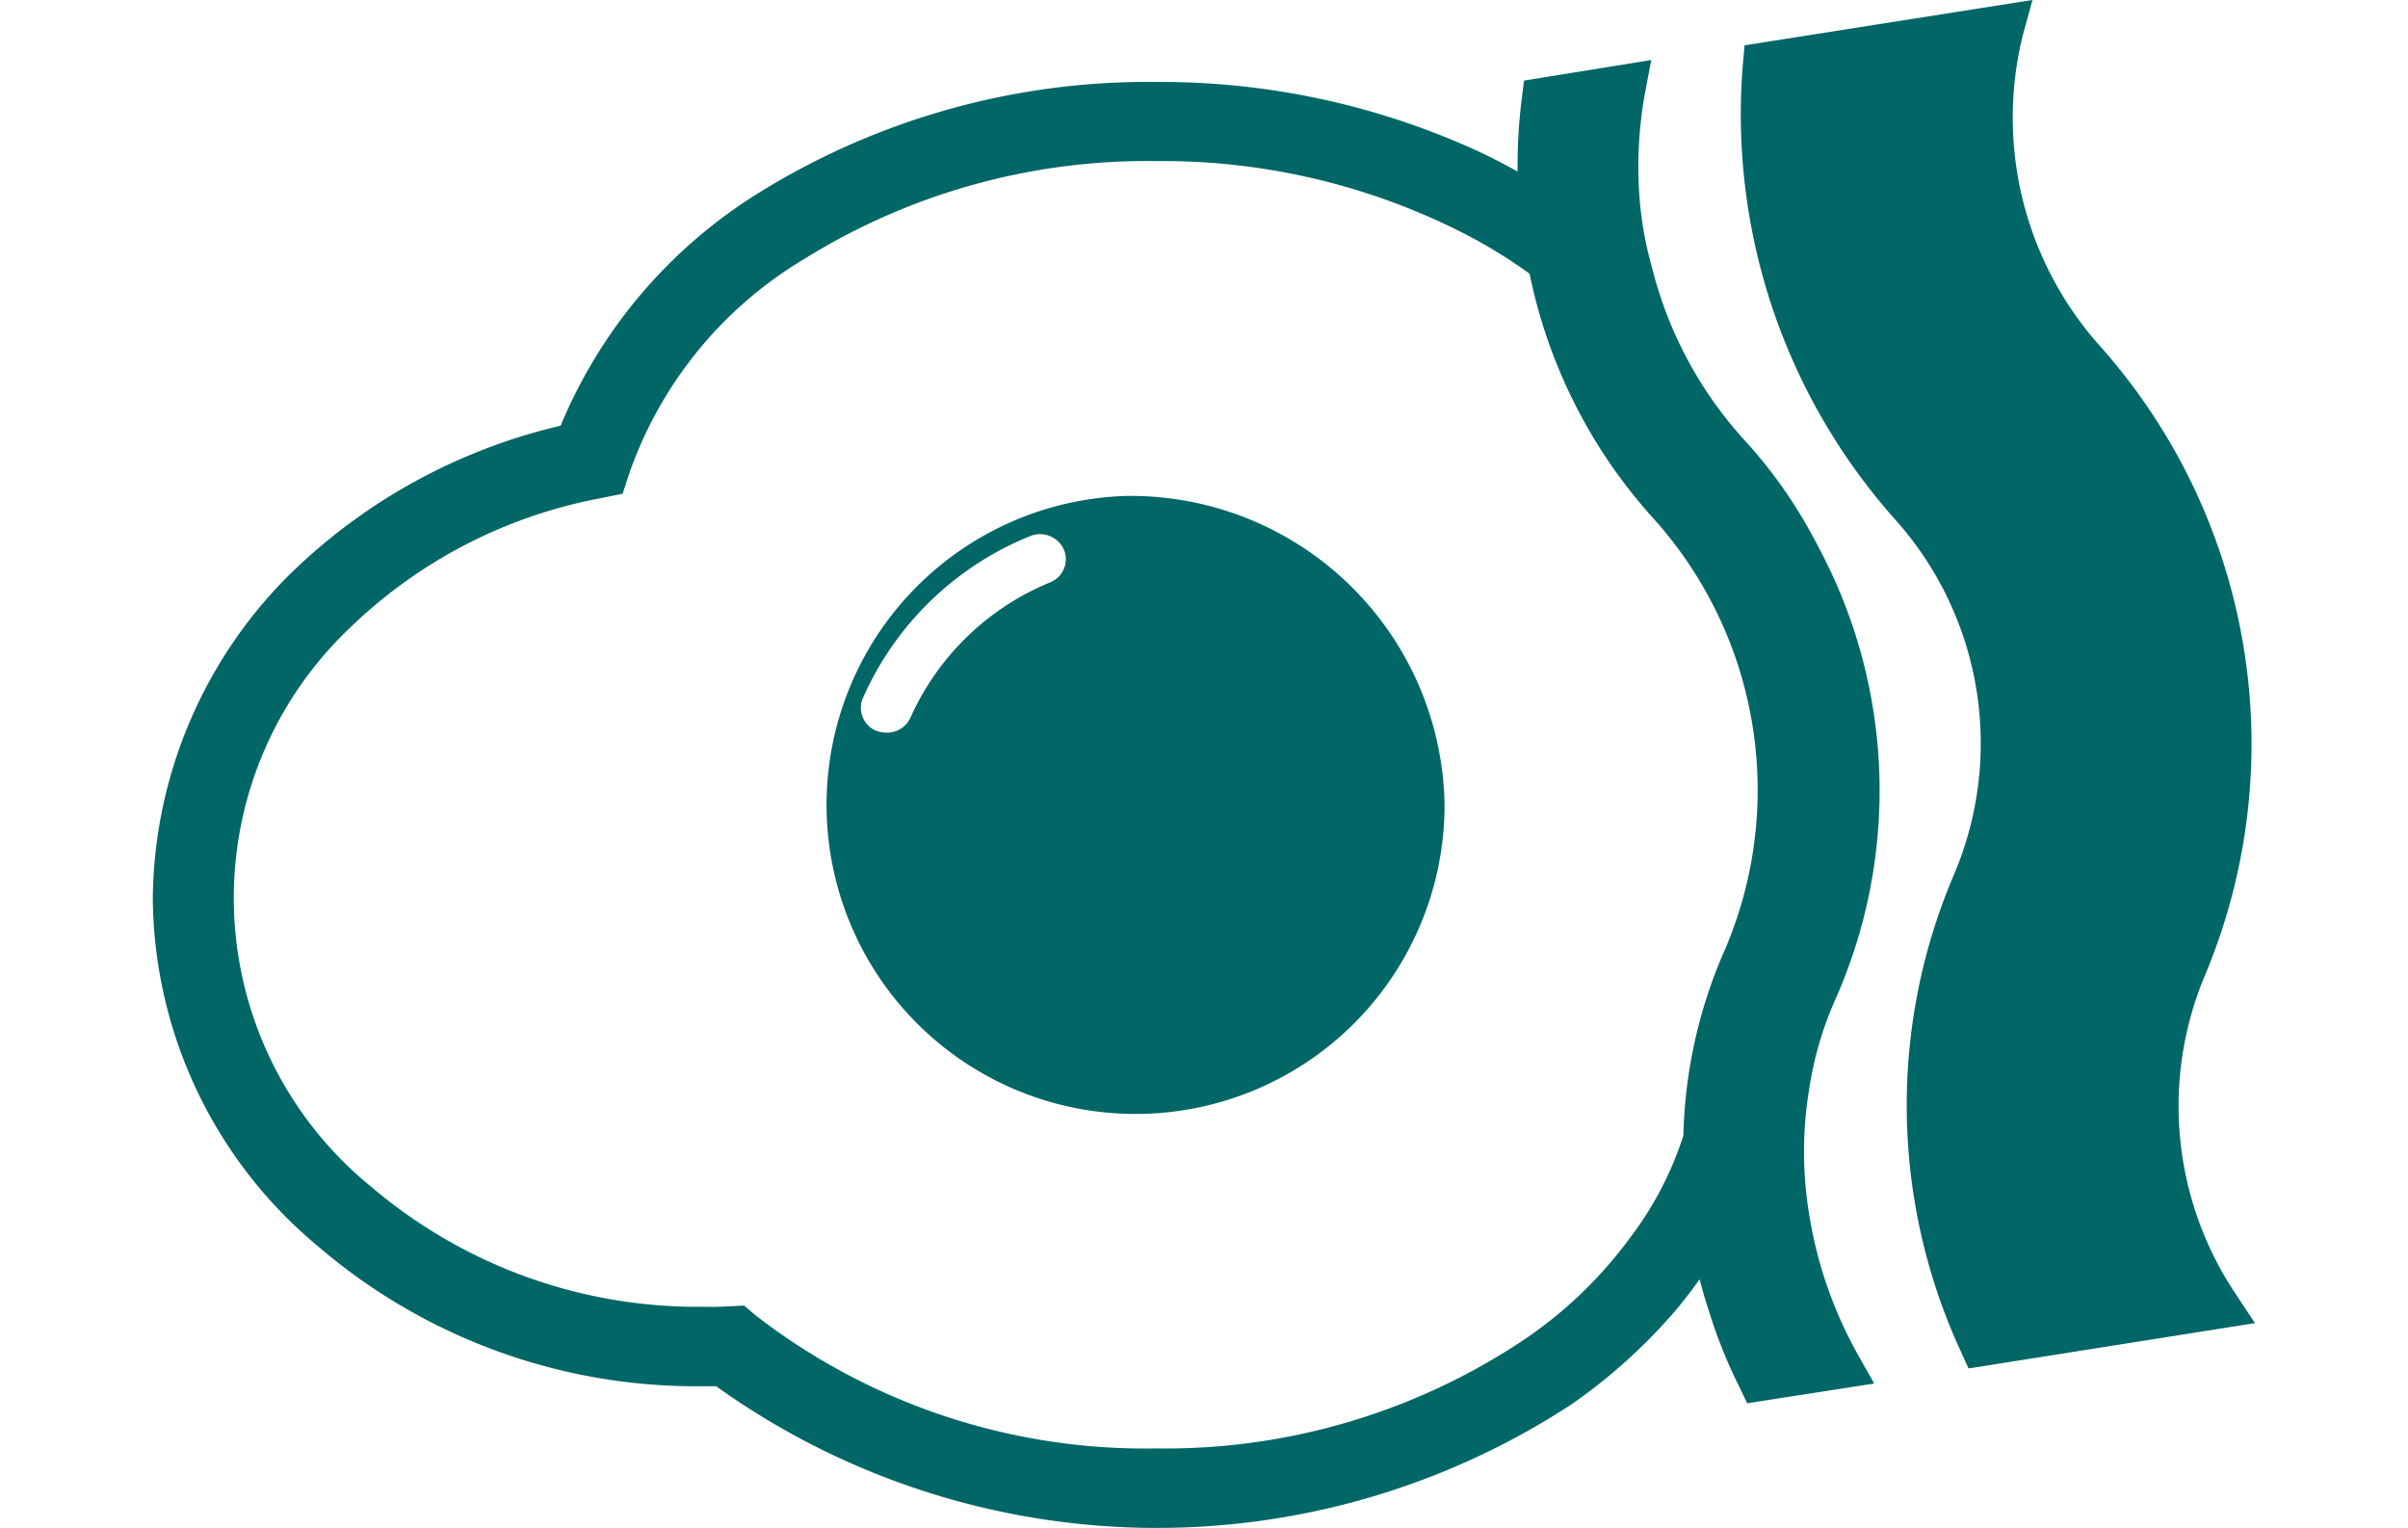
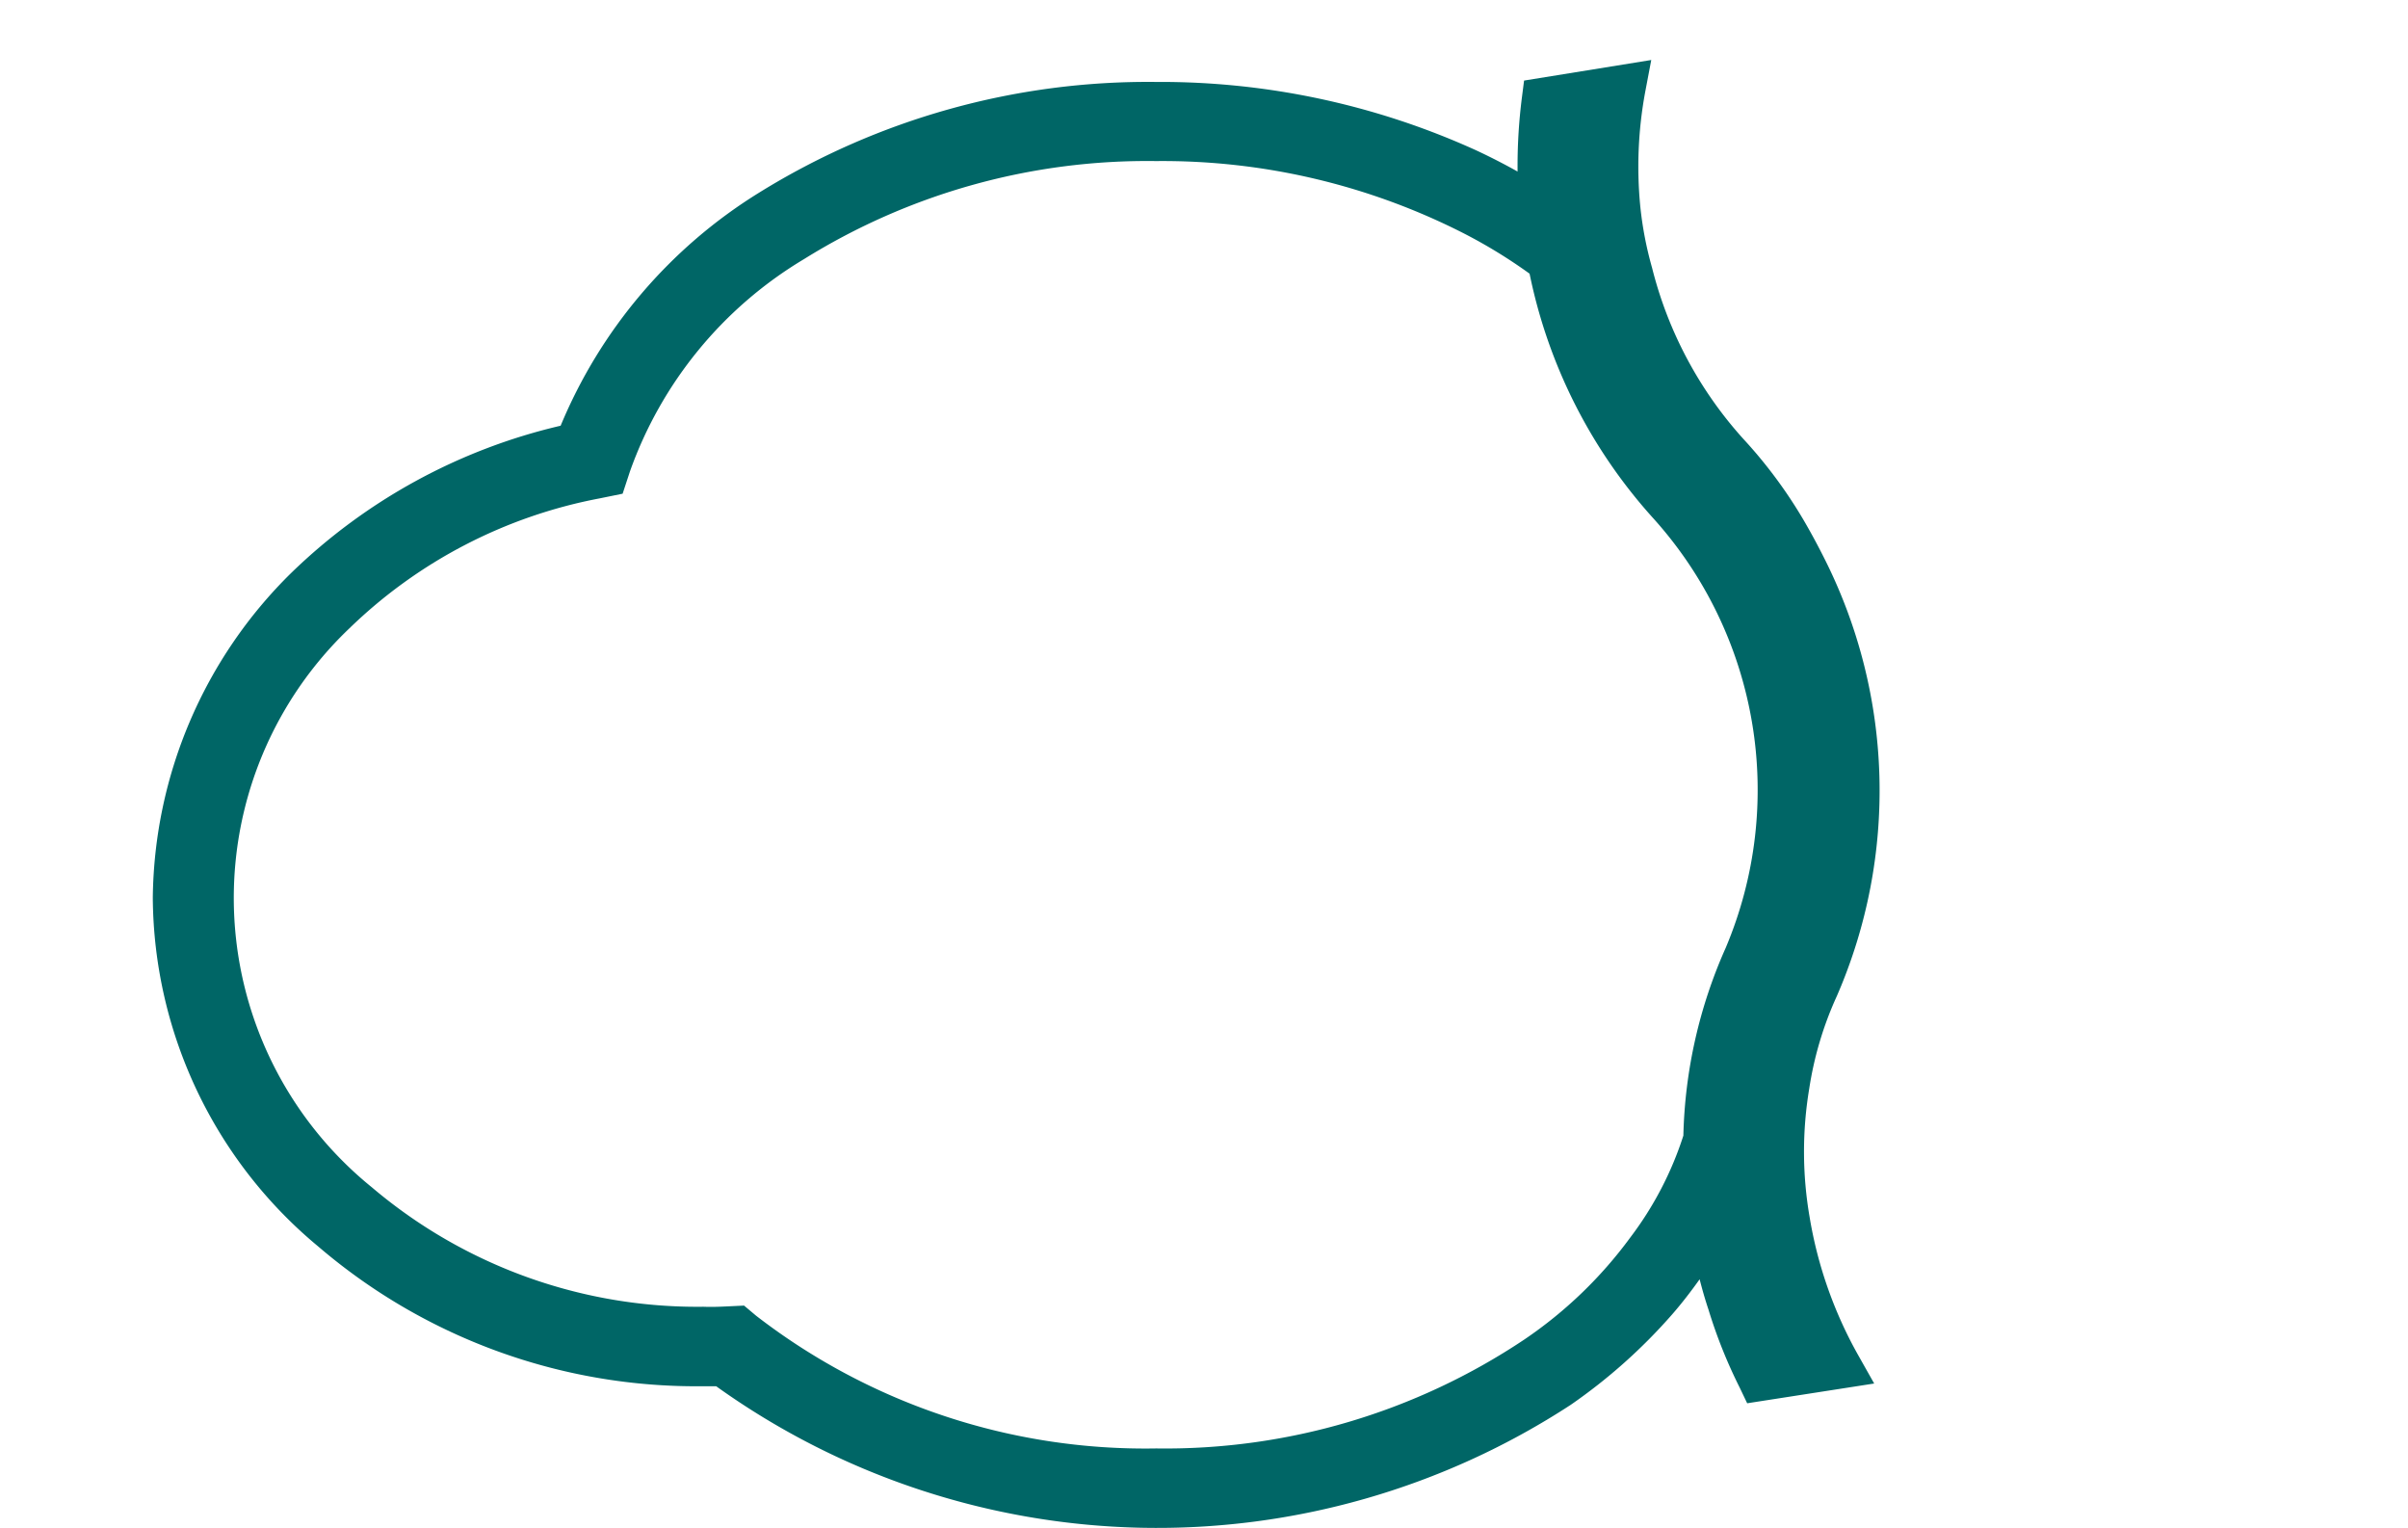
<svg xmlns="http://www.w3.org/2000/svg" id="icon-eggs-bacon" width="66.076" height="41.915" viewBox="0 0 66.076 41.915">
-   <path id="Path_241" data-name="Path 241" d="M387.77,538.067a12.409,12.409,0,0,1-5.37-5.985,28.788,28.788,0,0,0-2.833-.981,47.748,47.748,0,0,0-13.349-1.772,45.522,45.522,0,0,0-15.266,2.4c-3.759,1.359-6.364,3.153-7.538,5.19l-.318.541-1.008.115a29.3,29.3,0,0,0-10.831,3.174c-3.228,1.84-5.01,4.179-5.01,6.582,0,2.679,2.123,5.194,5.978,7.079a33.383,33.383,0,0,0,14.366,2.922c.366.008.662,0,1-.008l.76-.021.524.249c4.43,2.06,10.752,3.243,17.34,3.243a44.8,44.8,0,0,0,15.951-2.663,18.092,18.092,0,0,0,4.592-2.5,8.258,8.258,0,0,0,2.3-2.489,7.919,7.919,0,0,1,1.842-4.588C394.057,544.592,391.491,540.34,387.77,538.067Zm-22.875,14.546c-7.617,0-13.815-3.386-13.815-7.55s6.2-7.552,13.815-7.552c7.64,0,13.816,3.375,13.816,7.552S372.535,552.613,364.895,552.613Z" transform="translate(-326.247 -522.326)" fill="none" />
+   <path id="Path_241" data-name="Path 241" d="M387.77,538.067a12.409,12.409,0,0,1-5.37-5.985,28.788,28.788,0,0,0-2.833-.981,47.748,47.748,0,0,0-13.349-1.772,45.522,45.522,0,0,0-15.266,2.4c-3.759,1.359-6.364,3.153-7.538,5.19l-.318.541-1.008.115a29.3,29.3,0,0,0-10.831,3.174c-3.228,1.84-5.01,4.179-5.01,6.582,0,2.679,2.123,5.194,5.978,7.079c.366.008.662,0,1-.008l.76-.021.524.249c4.43,2.06,10.752,3.243,17.34,3.243a44.8,44.8,0,0,0,15.951-2.663,18.092,18.092,0,0,0,4.592-2.5,8.258,8.258,0,0,0,2.3-2.489,7.919,7.919,0,0,1,1.842-4.588C394.057,544.592,391.491,540.34,387.77,538.067Zm-22.875,14.546c-7.617,0-13.815-3.386-13.815-7.55s6.2-7.552,13.815-7.552c7.64,0,13.816,3.375,13.816,7.552S372.535,552.613,364.895,552.613Z" transform="translate(-326.247 -522.326)" fill="none" />
  <path id="Path_242" data-name="Path 242" d="M360.744,545.621a13.423,13.423,0,0,0-7.238,7.029,1.08,1.08,0,0,0,.583,1.424,1.307,1.307,0,0,0,.442.077,1.105,1.105,0,0,0,1.04-.663,11.368,11.368,0,0,1,6.036-5.861,1.083,1.083,0,0,0,.6-1.442A1.132,1.132,0,0,0,360.744,545.621Z" transform="translate(-338.703 -532.152)" fill="none" />
-   <path id="Path_243" data-name="Path 243" d="M359.828,543.868a8.479,8.479,0,1,0,8.749,8.476A8.616,8.616,0,0,0,359.828,543.868Zm-2.082,2.374a7.19,7.19,0,0,0-3.822,3.7.7.7,0,0,1-.659.419.828.828,0,0,1-.28-.049.681.681,0,0,1-.369-.9,8.49,8.49,0,0,1,4.583-4.44.717.717,0,0,1,.927.356A.683.683,0,0,1,357.746,546.242Z" transform="translate(-328.938 -530.262)" fill="#066" />
  <path id="Path_244" data-name="Path 244" d="M368.951,550.606a14.134,14.134,0,0,0-.34-11.989c-.172-.344-.343-.662-.529-.985a12.971,12.971,0,0,0-1.695-2.3,10.981,10.981,0,0,1-2.509-4.7,9.791,9.791,0,0,1-.322-1.671,11.224,11.224,0,0,1,.132-3.144l.168-.885-3.49.564-.06.468a14.847,14.847,0,0,0-.119,1.876c0,.052,0,.1,0,.152q-.543-.305-1.134-.581a20.939,20.939,0,0,0-8.784-1.877,20.251,20.251,0,0,0-10.9,3.041,13.678,13.678,0,0,0-5.44,6.39,15.74,15.74,0,0,0-7.384,4.03,12.68,12.68,0,0,0-3.807,8.919,12.531,12.531,0,0,0,4.541,9.569,15.932,15.932,0,0,0,10.561,3.832h.356a20.77,20.77,0,0,0,23.454.508,15.117,15.117,0,0,0,2.779-2.478c.268-.308.518-.632.754-.964.071.277.151.558.243.832a13.687,13.687,0,0,0,.862,2.151l.2.419,3.485-.542-.448-.794a11.581,11.581,0,0,1-1.323-3.767v0a10.53,10.53,0,0,1-.01-3.537A9.569,9.569,0,0,1,368.951,550.606Zm-4.214,3.834a9.347,9.347,0,0,1-1.455,2.793,11.814,11.814,0,0,1-2.908,2.8,17.726,17.726,0,0,1-10.1,2.989,17.464,17.464,0,0,1-10.98-3.64l-.332-.279-.481.023c-.216.01-.4.018-.635.009a13.8,13.8,0,0,1-9.1-3.279,10.21,10.21,0,0,1-.613-15.333,13.447,13.447,0,0,1,6.859-3.563l.638-.13.2-.608a11.119,11.119,0,0,1,4.773-5.825,17.814,17.814,0,0,1,9.667-2.692,18.212,18.212,0,0,1,8.453,1.989,14.031,14.031,0,0,1,1.794,1.1,14.247,14.247,0,0,0,3.4,6.717,11.129,11.129,0,0,1,1.983,11.775A13.381,13.381,0,0,0,364.737,554.44Z" transform="translate(-318.545 -523.286)" fill="#066" />
-   <path id="Path_245" data-name="Path 245" d="M405.113,557.806a9.259,9.259,0,0,1-.857-8.66,16.407,16.407,0,0,0-2.926-17.407,9.4,9.4,0,0,1-2.04-8.47l.26-.944-7.9,1.244-.045.489a16.706,16.706,0,0,0,4.2,12.546,9.2,9.2,0,0,1,1.623,9.639,16.1,16.1,0,0,0,.167,13.183l.2.441,7.859-1.243Z" transform="translate(-343.778 -522.326)" fill="#066" />
</svg>